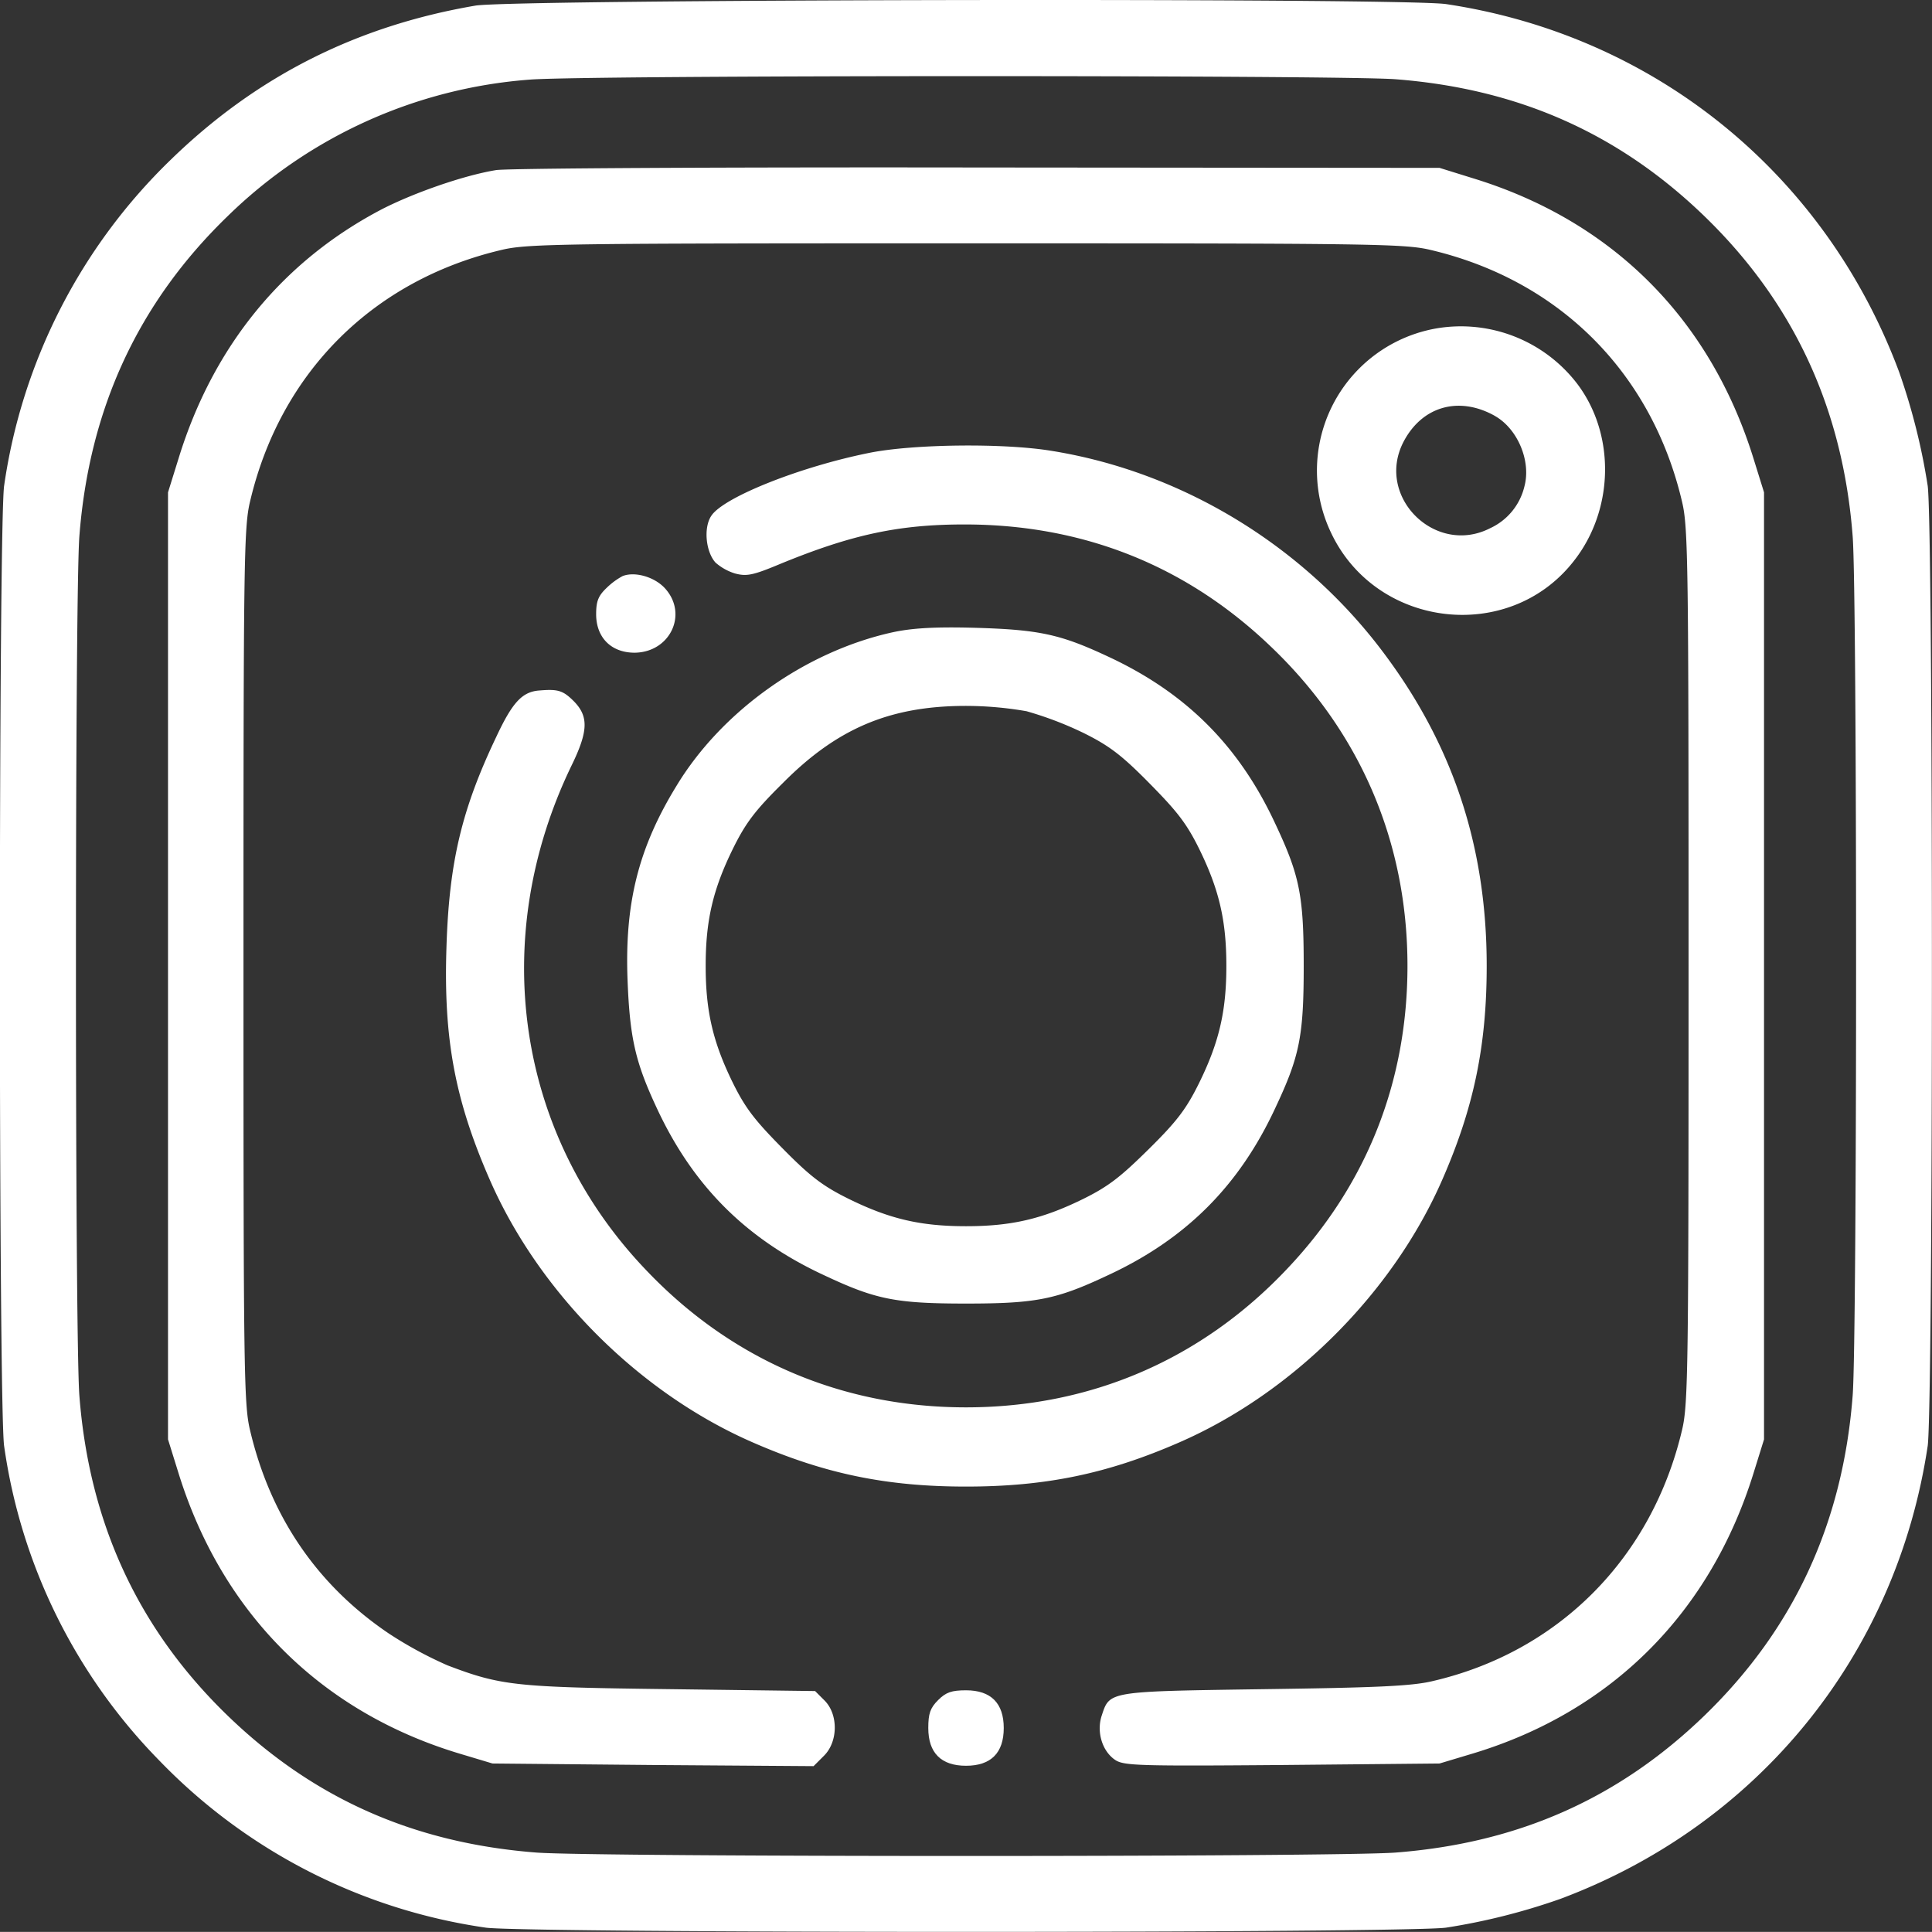
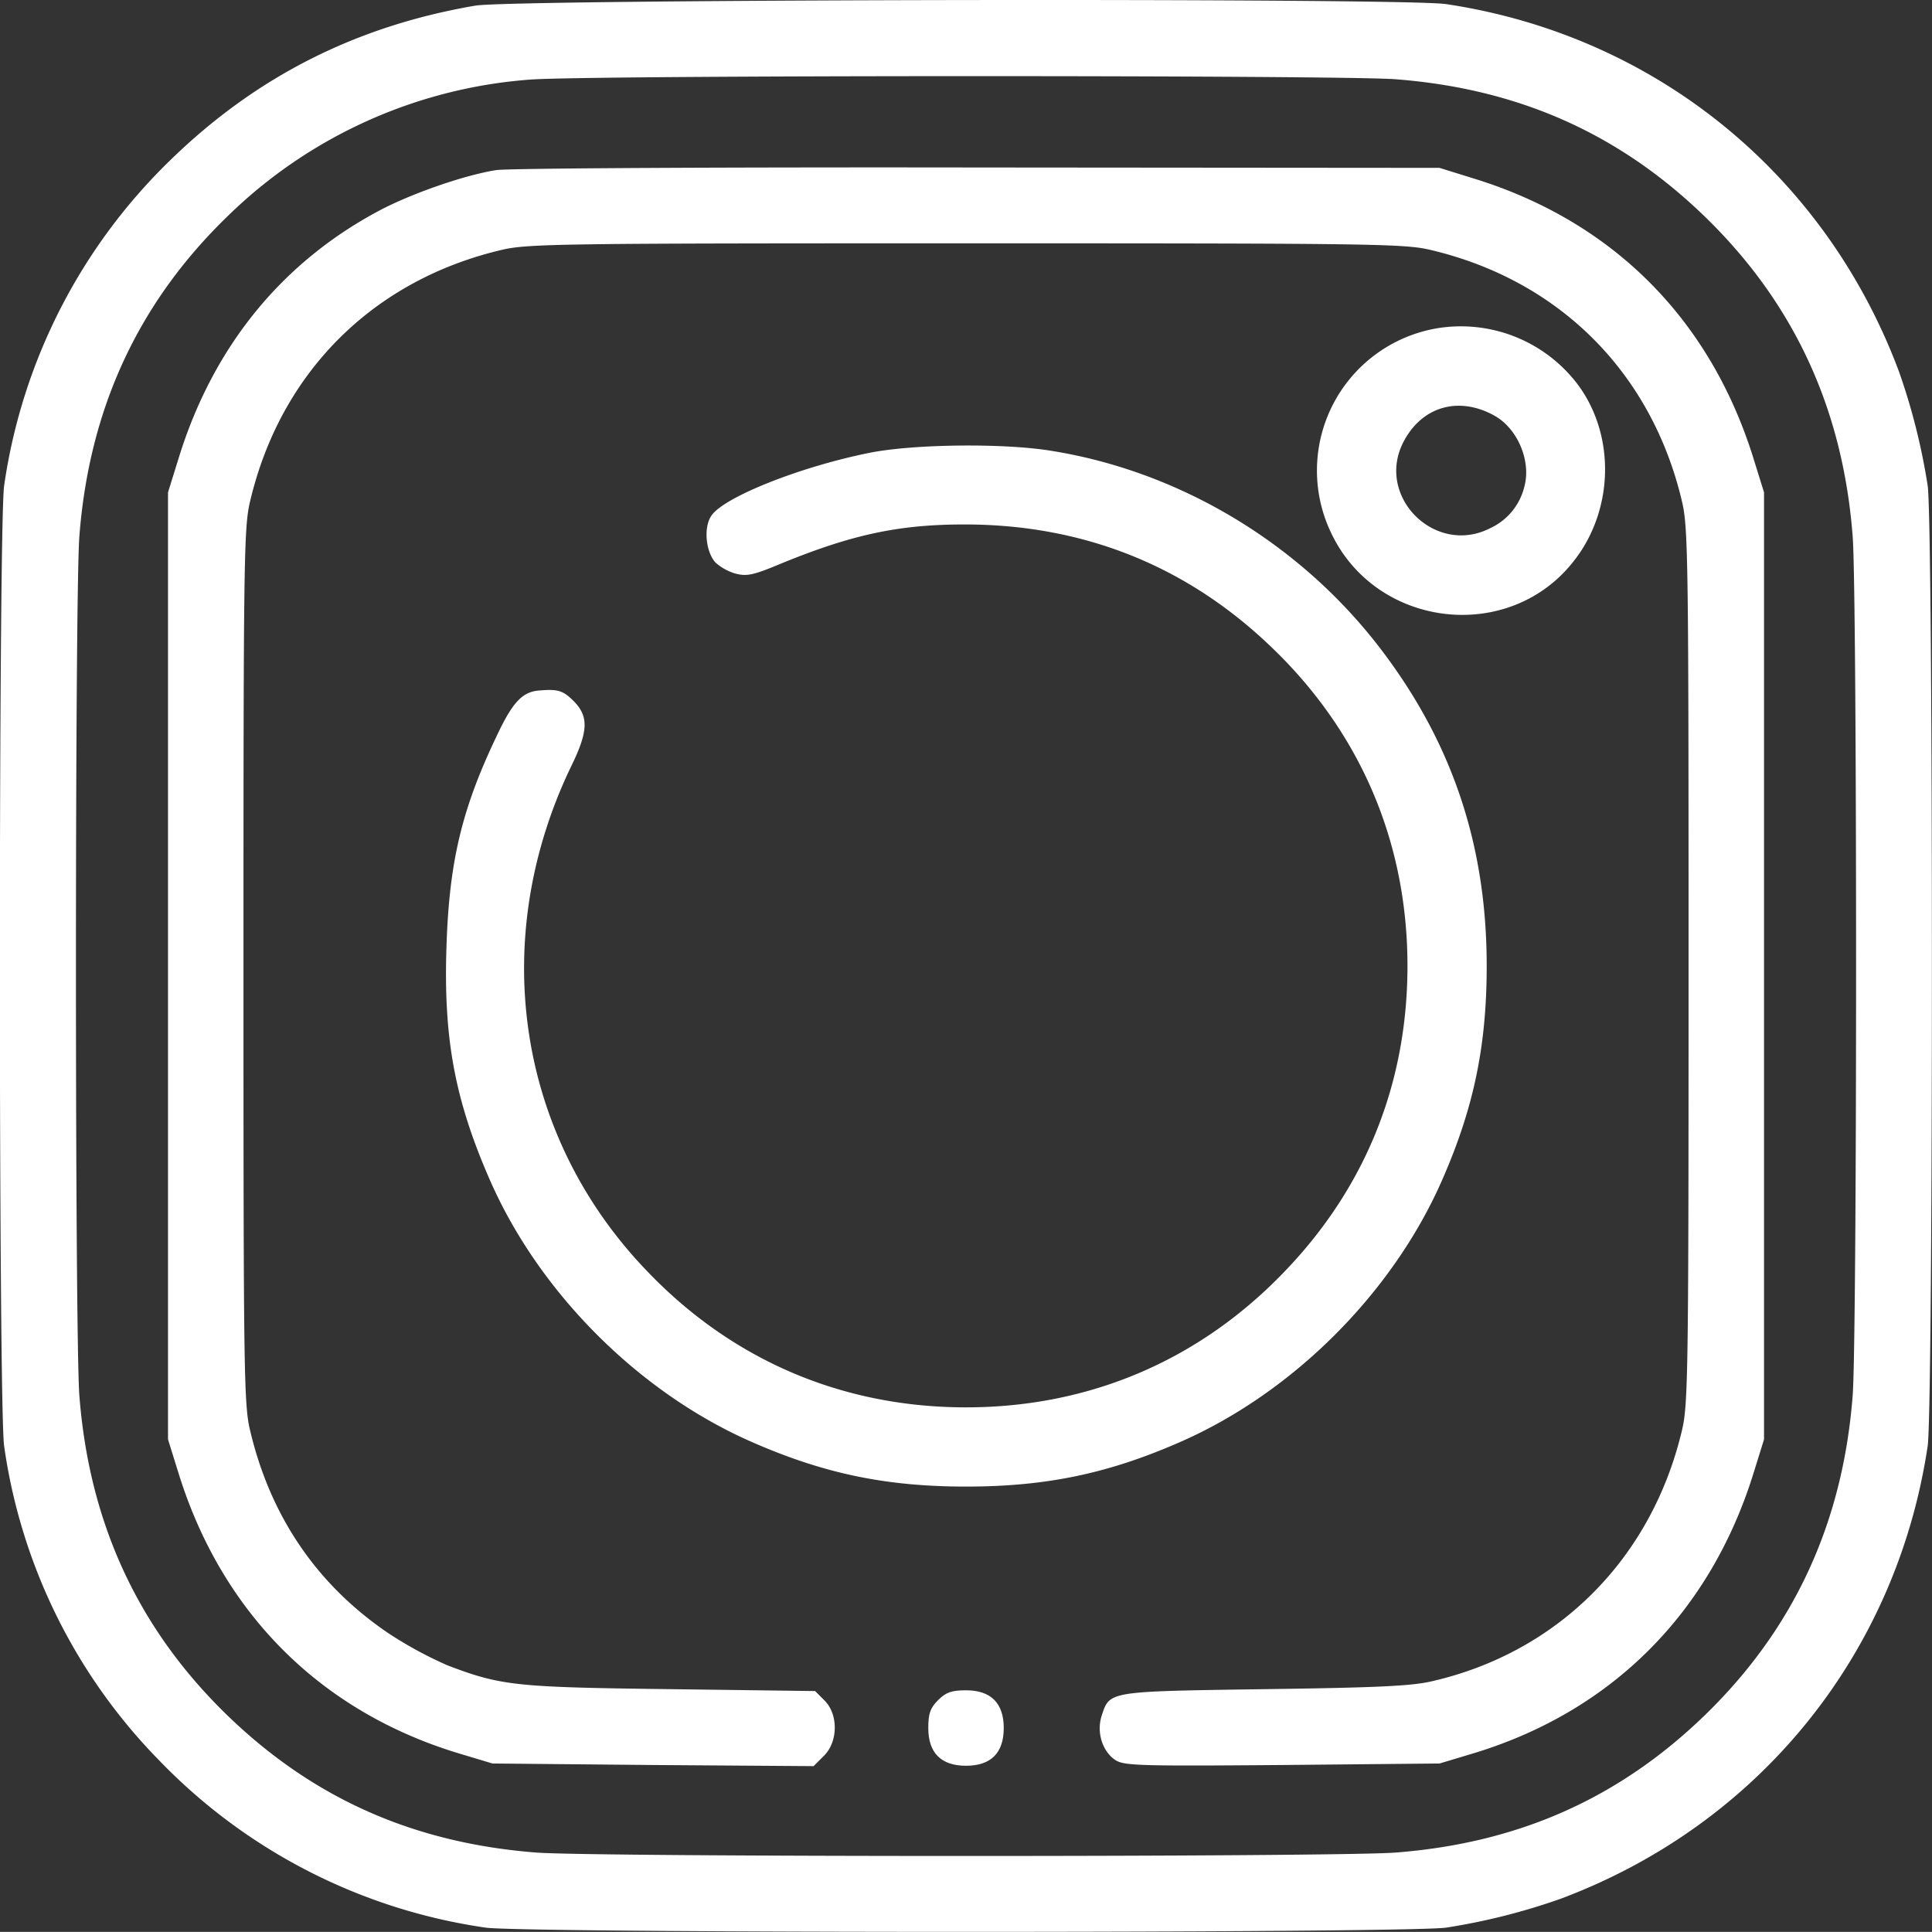
<svg xmlns="http://www.w3.org/2000/svg" viewBox="0 0 512.05 512.02">
  <rect x="0" y="0" width="512.05" height="512.02" fill="#333333" stroke="none" />
  <defs>
    <style>.cls-1{fill:#fff;}</style>
  </defs>
  <title>Asset 1</title>
  <g id="Layer_2" data-name="Layer 2">
    <g id="Layer_1-2" data-name="Layer 1">
      <path class="cls-1" d="M126,1.49c-31.6,5.4-58.1,18.8-80.8,40.9a149.84,149.84,0,0,0-44.1,86.3c-1.51,10-1.51,244.6,0,254.6a148.77,148.77,0,0,0,41.3,83.5,149.84,149.84,0,0,0,86.3,44.1c10,1.5,244.6,1.5,254.6,0a168.82,168.82,0,0,0,30.2-7.6c52.5-19.6,89.1-64.7,97.4-120,1.5-10,1.5-244.6,0-254.6a168.82,168.82,0,0,0-7.6-30.2c-19.6-52.5-64.7-89.1-120-97.4C372.23-.61,135.93-.21,126,1.49ZM369.83,21c32.5,2.5,59.1,14.3,81.8,36.2,23.7,22.9,36.8,51,39.4,85,1.2,16,1.2,211.6,0,227.6-2.6,34-15.7,62.1-39.4,85-22.7,21.9-49.3,33.7-81.8,36.2-16,1.2-211.6,1.2-227.6,0-32.5-2.5-59.1-14.3-81.8-36.2-23.7-22.9-36.8-51-39.4-85-1.2-16-1.2-211.6,0-227.6,2.6-34,15.7-62.1,39.4-85a128.22,128.22,0,0,1,80-36.1C155.23,19.89,355.33,19.89,369.83,21Z" />
      <path class="cls-1" d="M131.43,45.09c-8.5,1.4-21.4,5.9-29.9,10.2-26.4,13.7-45,36.3-54.2,66.2l-2.8,9v251l2.8,9c11.5,37,37.6,63.1,74.2,74.2l9,2.7,42.5.4,42.6.3,2.7-2.7c3.8-3.7,3.9-11,.2-14.7l-2.5-2.5-38.3-.5c-41.1-.5-44.9-.9-59.1-6.3a105.67,105.67,0,0,1-15.5-8.4c-19-12.8-31.5-31-36.9-54.1-1.6-6.8-1.7-16.8-1.7-122.9s.1-116.1,1.7-122.9c8-34.3,32.6-58.9,66.9-66.9,6.8-1.6,16.8-1.7,122.9-1.7s116.1.1,122.9,1.7c34.3,8,58.9,32.6,66.9,66.9,1.6,6.8,1.7,16.8,1.7,122.9s-.1,116.1-1.7,122.9c-8,34.1-32.8,59-66.3,66.7-5.5,1.3-15.2,1.7-44.5,2.1-41.3.6-40.9.5-43,6.9-1.5,4.4.1,9.6,3.6,11.9,2.3,1.5,6.8,1.6,44.2,1.3l41.7-.4,9-2.7c36.6-11.1,62.7-37.2,74.2-74.2l2.8-9v-251l-2.8-9c-11.5-37-37.4-62.9-74.2-74.2l-9-2.8L259,44.39C191.63,44.29,134.23,44.59,131.43,45.09Z" />
      <path class="cls-1" d="M380.93,87a38.24,38.24,0,0,0-28.2,54.1c11.9,25.4,47.1,29.6,64.3,7.7,10.8-13.6,11.2-33.7.9-47.2A38.82,38.82,0,0,0,380.93,87Zm15.2,23.2c6.1,3.4,9.7,12,7.9,18.7a16.37,16.37,0,0,1-9.1,11.1c-14.5,7.4-30.4-8.3-23-22.8C376.83,107.69,386.63,104.89,396.13,110.19Z" />
      <path class="cls-1" d="M230.53,120c-18.5,3.7-38.8,11.8-42,16.7-2.1,3.1-1.5,9.5,1.1,12.4a14.18,14.18,0,0,0,5.2,2.9c3.1.8,4.7.5,12.1-2.6,18.8-7.7,31.2-10.4,48.7-10.4,31.3,0,58.5,10.8,80.8,32,24,22.7,36.6,52.1,36.6,85,0,30.8-10.9,58.2-32,80.4-22.7,24-52.1,36.6-85,36.6s-62.3-12.6-85-36.6c-34.2-35.9-41.7-87.6-19.6-133.4,4.5-9.2,4.6-13.1.7-17.1-2.9-2.9-4.2-3.3-9.1-2.9-4.6.3-7.2,3.1-11.5,12.3-9.2,19.3-12.5,33.3-13.2,55.7-.8,24.2,2.2,40.4,11.4,61.5,13.1,30.1,39.7,56.7,69.8,69.8,19,8.3,35.4,11.7,56.5,11.7s37.5-3.4,56.5-11.7c30.1-13.1,56.7-39.7,69.8-69.8,8.3-19,11.7-35.4,11.7-56.5,0-31.9-9.1-59.1-28.1-84-21.2-27.8-53-47-87.2-52.5C266,117.39,242.13,117.69,230.53,120Z" />
-       <path class="cls-1" d="M165,152.69a18.86,18.86,0,0,0-4.2,3.1c-2.2,2.1-2.8,3.5-2.8,7,0,6.2,4,10.2,10.2,10.2,9.4-.1,14.2-10.2,8.1-17C173.53,152.89,168.23,151.39,165,152.69Z" />
-       <path class="cls-1" d="M236.53,167.59c-23.1,5.1-45.3,20.9-57.3,40.8-10.1,16.5-13.7,31.2-12.9,51.5.6,15.3,2.1,21.7,7.7,33.7,9.6,20.7,23.7,34.8,44.4,44.4,13.6,6.4,18.9,7.5,37.6,7.5s24-1.1,37.6-7.5c20.7-9.6,34.8-23.7,44.4-44.4,6.4-13.6,7.5-18.9,7.5-37.6s-1.1-24-7.5-37.6c-9.6-20.7-23.7-34.8-44.4-44.4-12.6-5.9-18.2-7.1-35.1-7.6C247.53,166.09,241.63,166.49,236.53,167.59Zm35.5,20.9a93.2,93.2,0,0,1,15,5.7c6.9,3.4,10.2,5.9,17.5,13.3s9.9,10.6,13.3,17.5c5.3,10.8,7.2,19,7.2,31s-1.9,20.2-7.2,31c-3.4,6.9-5.9,10.2-13.3,17.5s-10.6,9.9-17.5,13.3c-10.8,5.3-19,7.2-31,7.2s-20.2-1.9-31-7.2c-6.9-3.4-10.2-5.9-17.5-13.3s-9.9-10.6-13.3-17.5c-5.3-10.8-7.2-19-7.2-31s1.9-20.2,7.2-31c3.4-6.9,5.9-10.2,13.3-17.5,14.3-14.4,28.2-20.3,48-20.4A94.06,94.06,0,0,1,272,188.49Z" />
      <path class="cls-1" d="M248.63,450.59c-2.1,2.1-2.6,3.6-2.6,7.4,0,6.6,3.4,10,10,10s10-3.4,10-10-3.4-10-10-10C252.23,448,250.73,448.49,248.63,450.59Z" />
    </g>
  </g>
</svg>